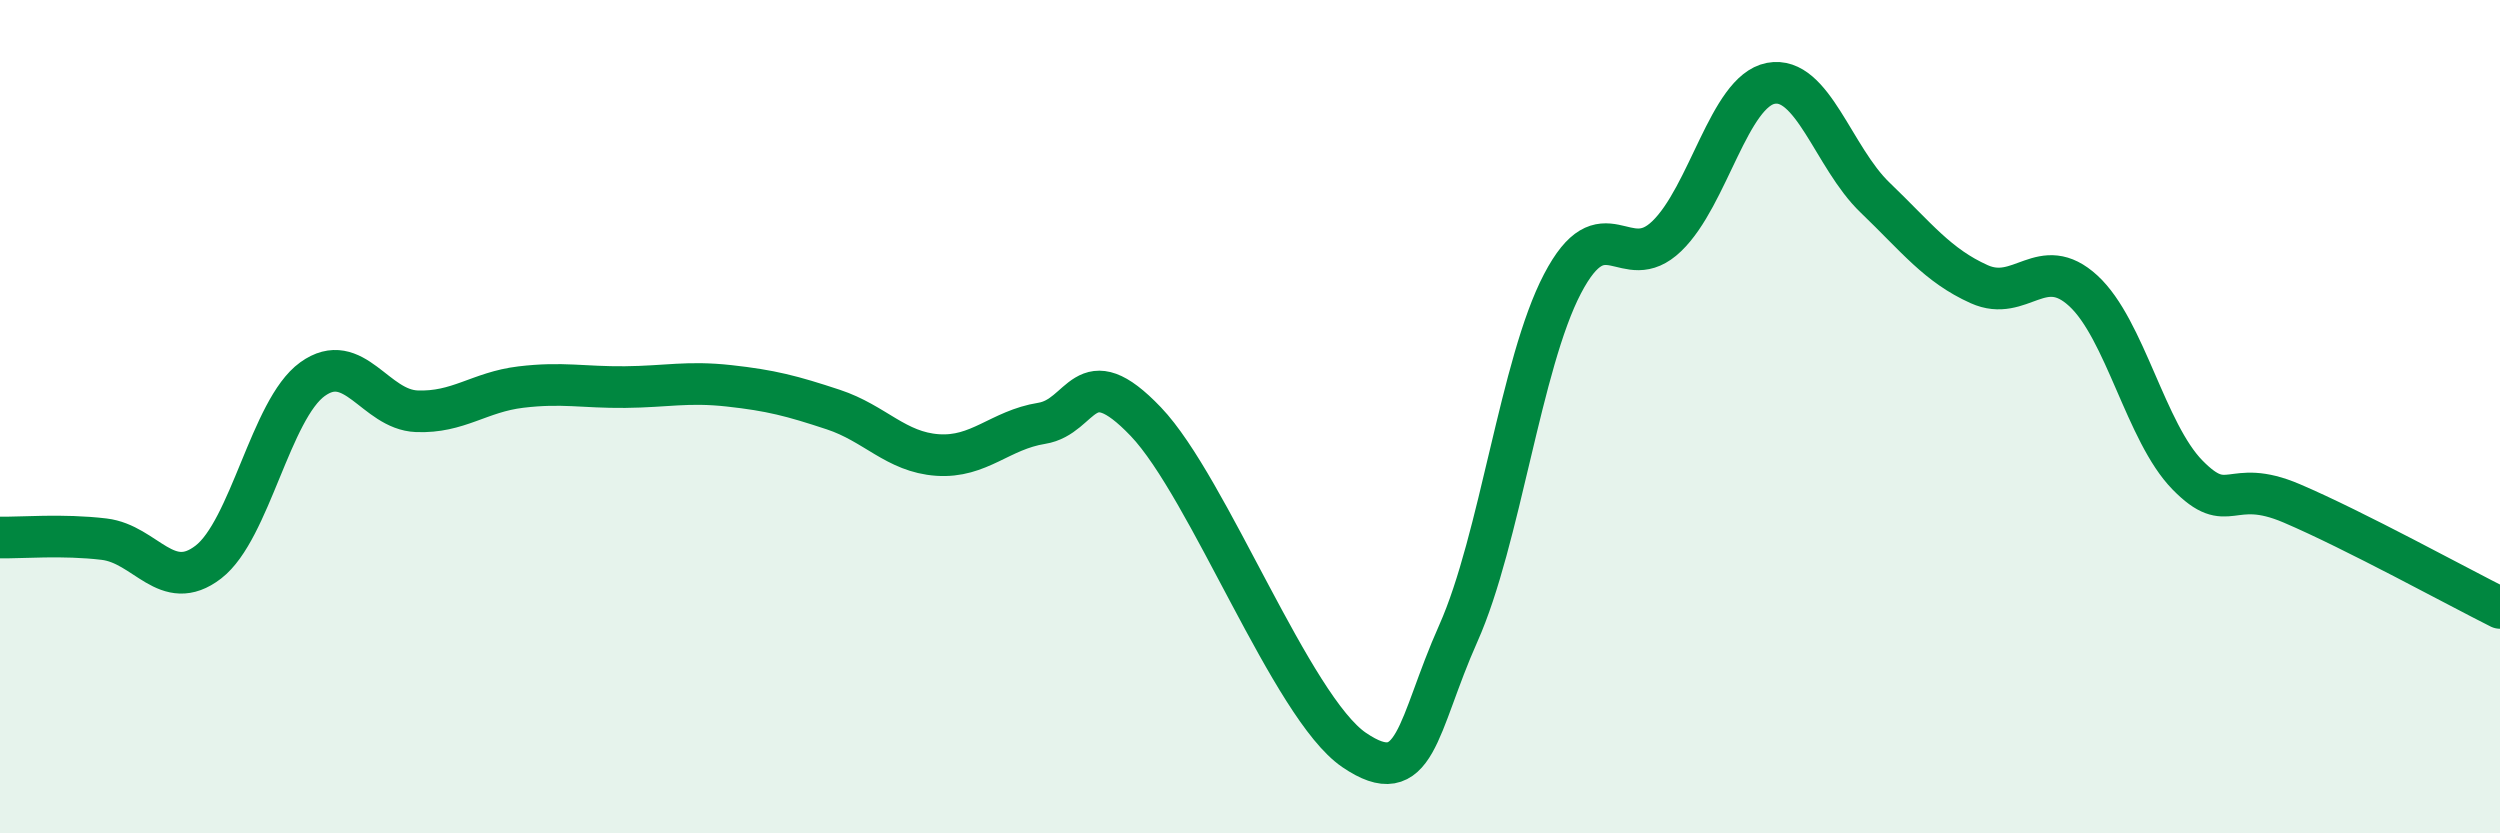
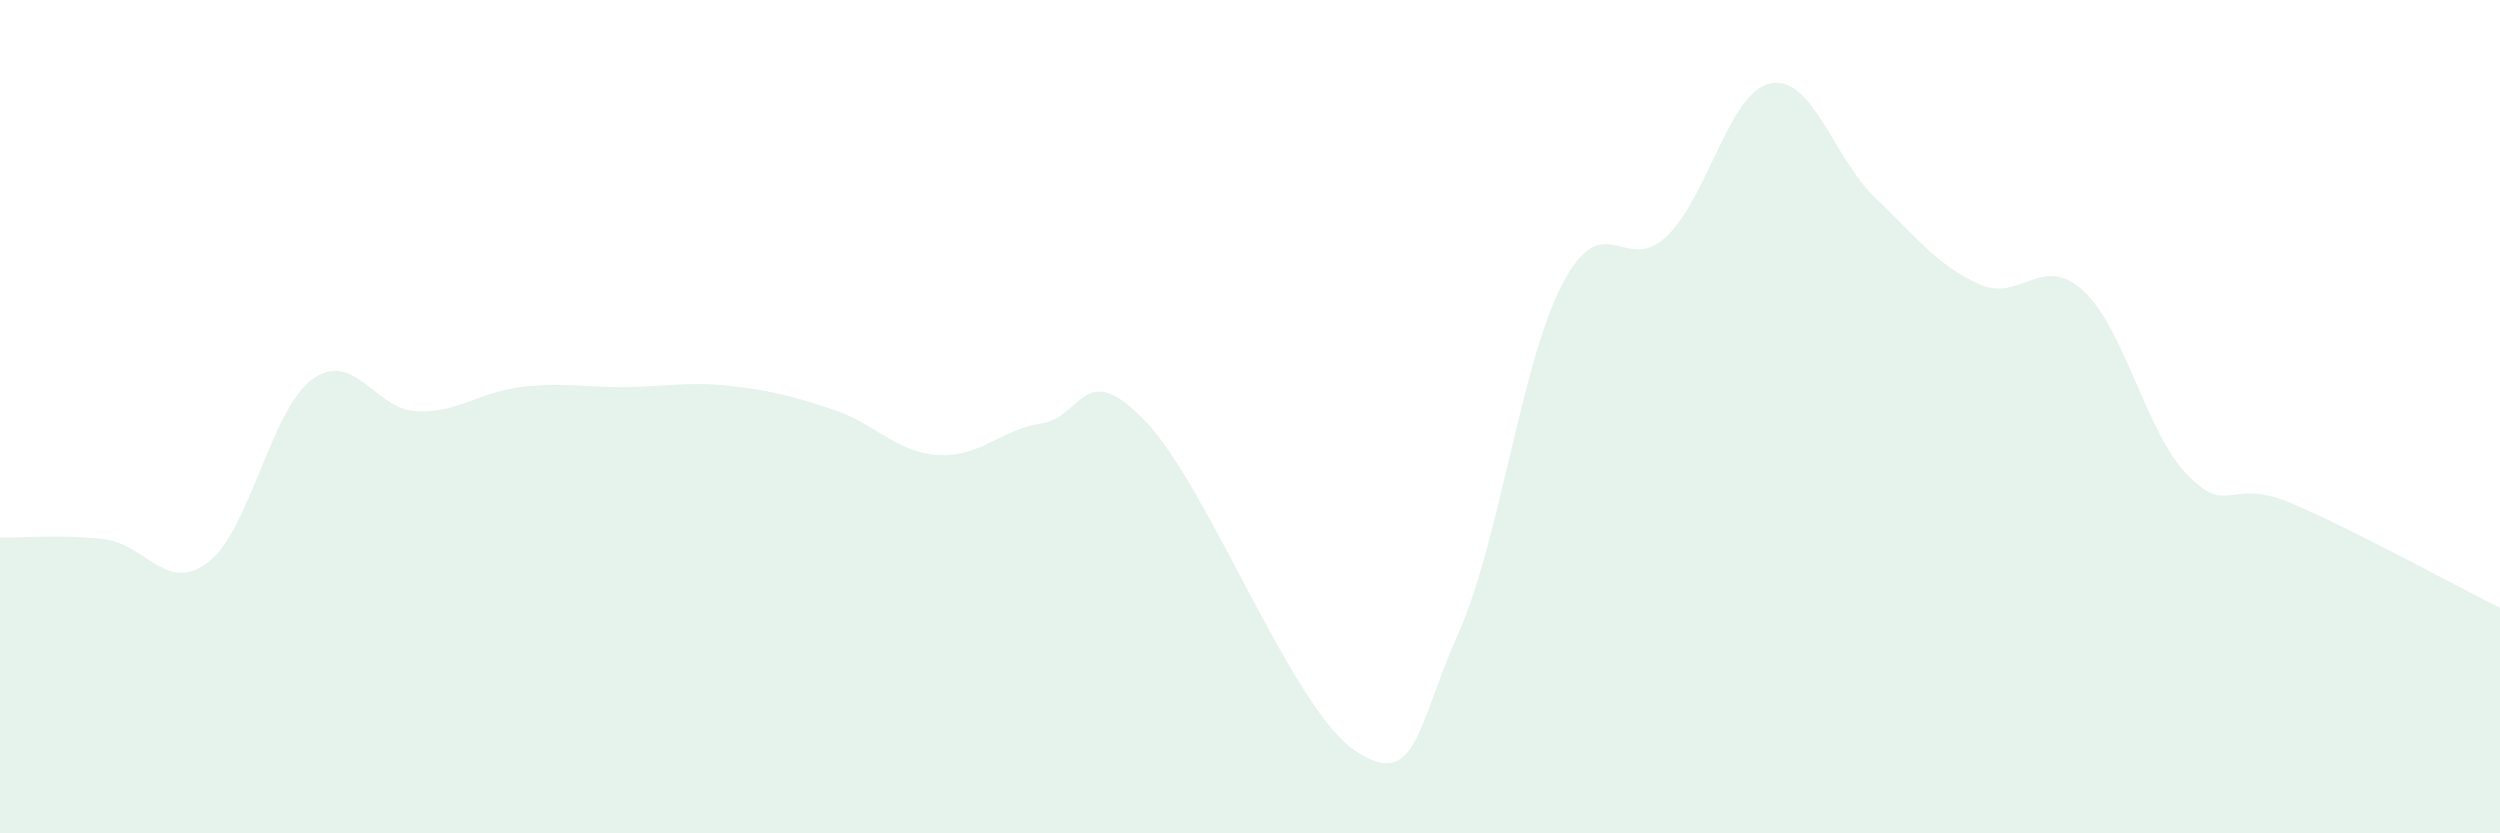
<svg xmlns="http://www.w3.org/2000/svg" width="60" height="20" viewBox="0 0 60 20">
  <path d="M 0,12.9 C 0.5,12.91 1.5,12.82 2.5,12.94 C 3.5,13.06 4,14.26 5,13.49 C 6,12.72 6.5,9.82 7.5,9.1 C 8.5,8.38 9,9.83 10,9.87 C 11,9.91 11.5,9.41 12.5,9.29 C 13.5,9.17 14,9.3 15,9.29 C 16,9.28 16.5,9.15 17.5,9.26 C 18.5,9.37 19,9.5 20,9.83 C 21,10.16 21.5,10.85 22.5,10.92 C 23.5,10.99 24,10.32 25,10.16 C 26,10 26,8.55 27.5,10.12 C 29,11.69 31,16.98 32.5,18 C 34,19.02 34,17.44 35,15.2 C 36,12.96 36.5,8.72 37.5,6.81 C 38.5,4.9 39,6.63 40,5.67 C 41,4.71 41.5,2.19 42.5,2 C 43.5,1.81 44,3.78 45,4.74 C 46,5.7 46.5,6.37 47.5,6.82 C 48.5,7.27 49,6.06 50,6.98 C 51,7.9 51.5,10.38 52.5,11.4 C 53.5,12.42 53.5,11.44 55,12.08 C 56.5,12.72 59,14.09 60,14.59L60 20L0 20Z" fill="#008740" opacity="0.1" stroke-linecap="round" stroke-linejoin="round" />
-   <path d="M 0,12.9 C 0.5,12.91 1.5,12.82 2.5,12.94 C 3.5,13.06 4,14.26 5,13.49 C 6,12.72 6.5,9.82 7.5,9.1 C 8.5,8.38 9,9.83 10,9.87 C 11,9.91 11.5,9.41 12.5,9.29 C 13.5,9.17 14,9.3 15,9.29 C 16,9.28 16.5,9.15 17.5,9.26 C 18.5,9.37 19,9.5 20,9.83 C 21,10.16 21.5,10.85 22.5,10.92 C 23.5,10.99 24,10.32 25,10.16 C 26,10 26,8.55 27.5,10.12 C 29,11.69 31,16.98 32.5,18 C 34,19.02 34,17.44 35,15.2 C 36,12.96 36.5,8.72 37.5,6.81 C 38.5,4.9 39,6.63 40,5.67 C 41,4.71 41.5,2.19 42.5,2 C 43.5,1.81 44,3.78 45,4.74 C 46,5.7 46.5,6.37 47.5,6.82 C 48.5,7.27 49,6.06 50,6.98 C 51,7.9 51.5,10.38 52.5,11.4 C 53.5,12.42 53.5,11.44 55,12.08 C 56.5,12.72 59,14.09 60,14.59" stroke="#008740" stroke-width="1" fill="none" stroke-linecap="round" stroke-linejoin="round" />
</svg>